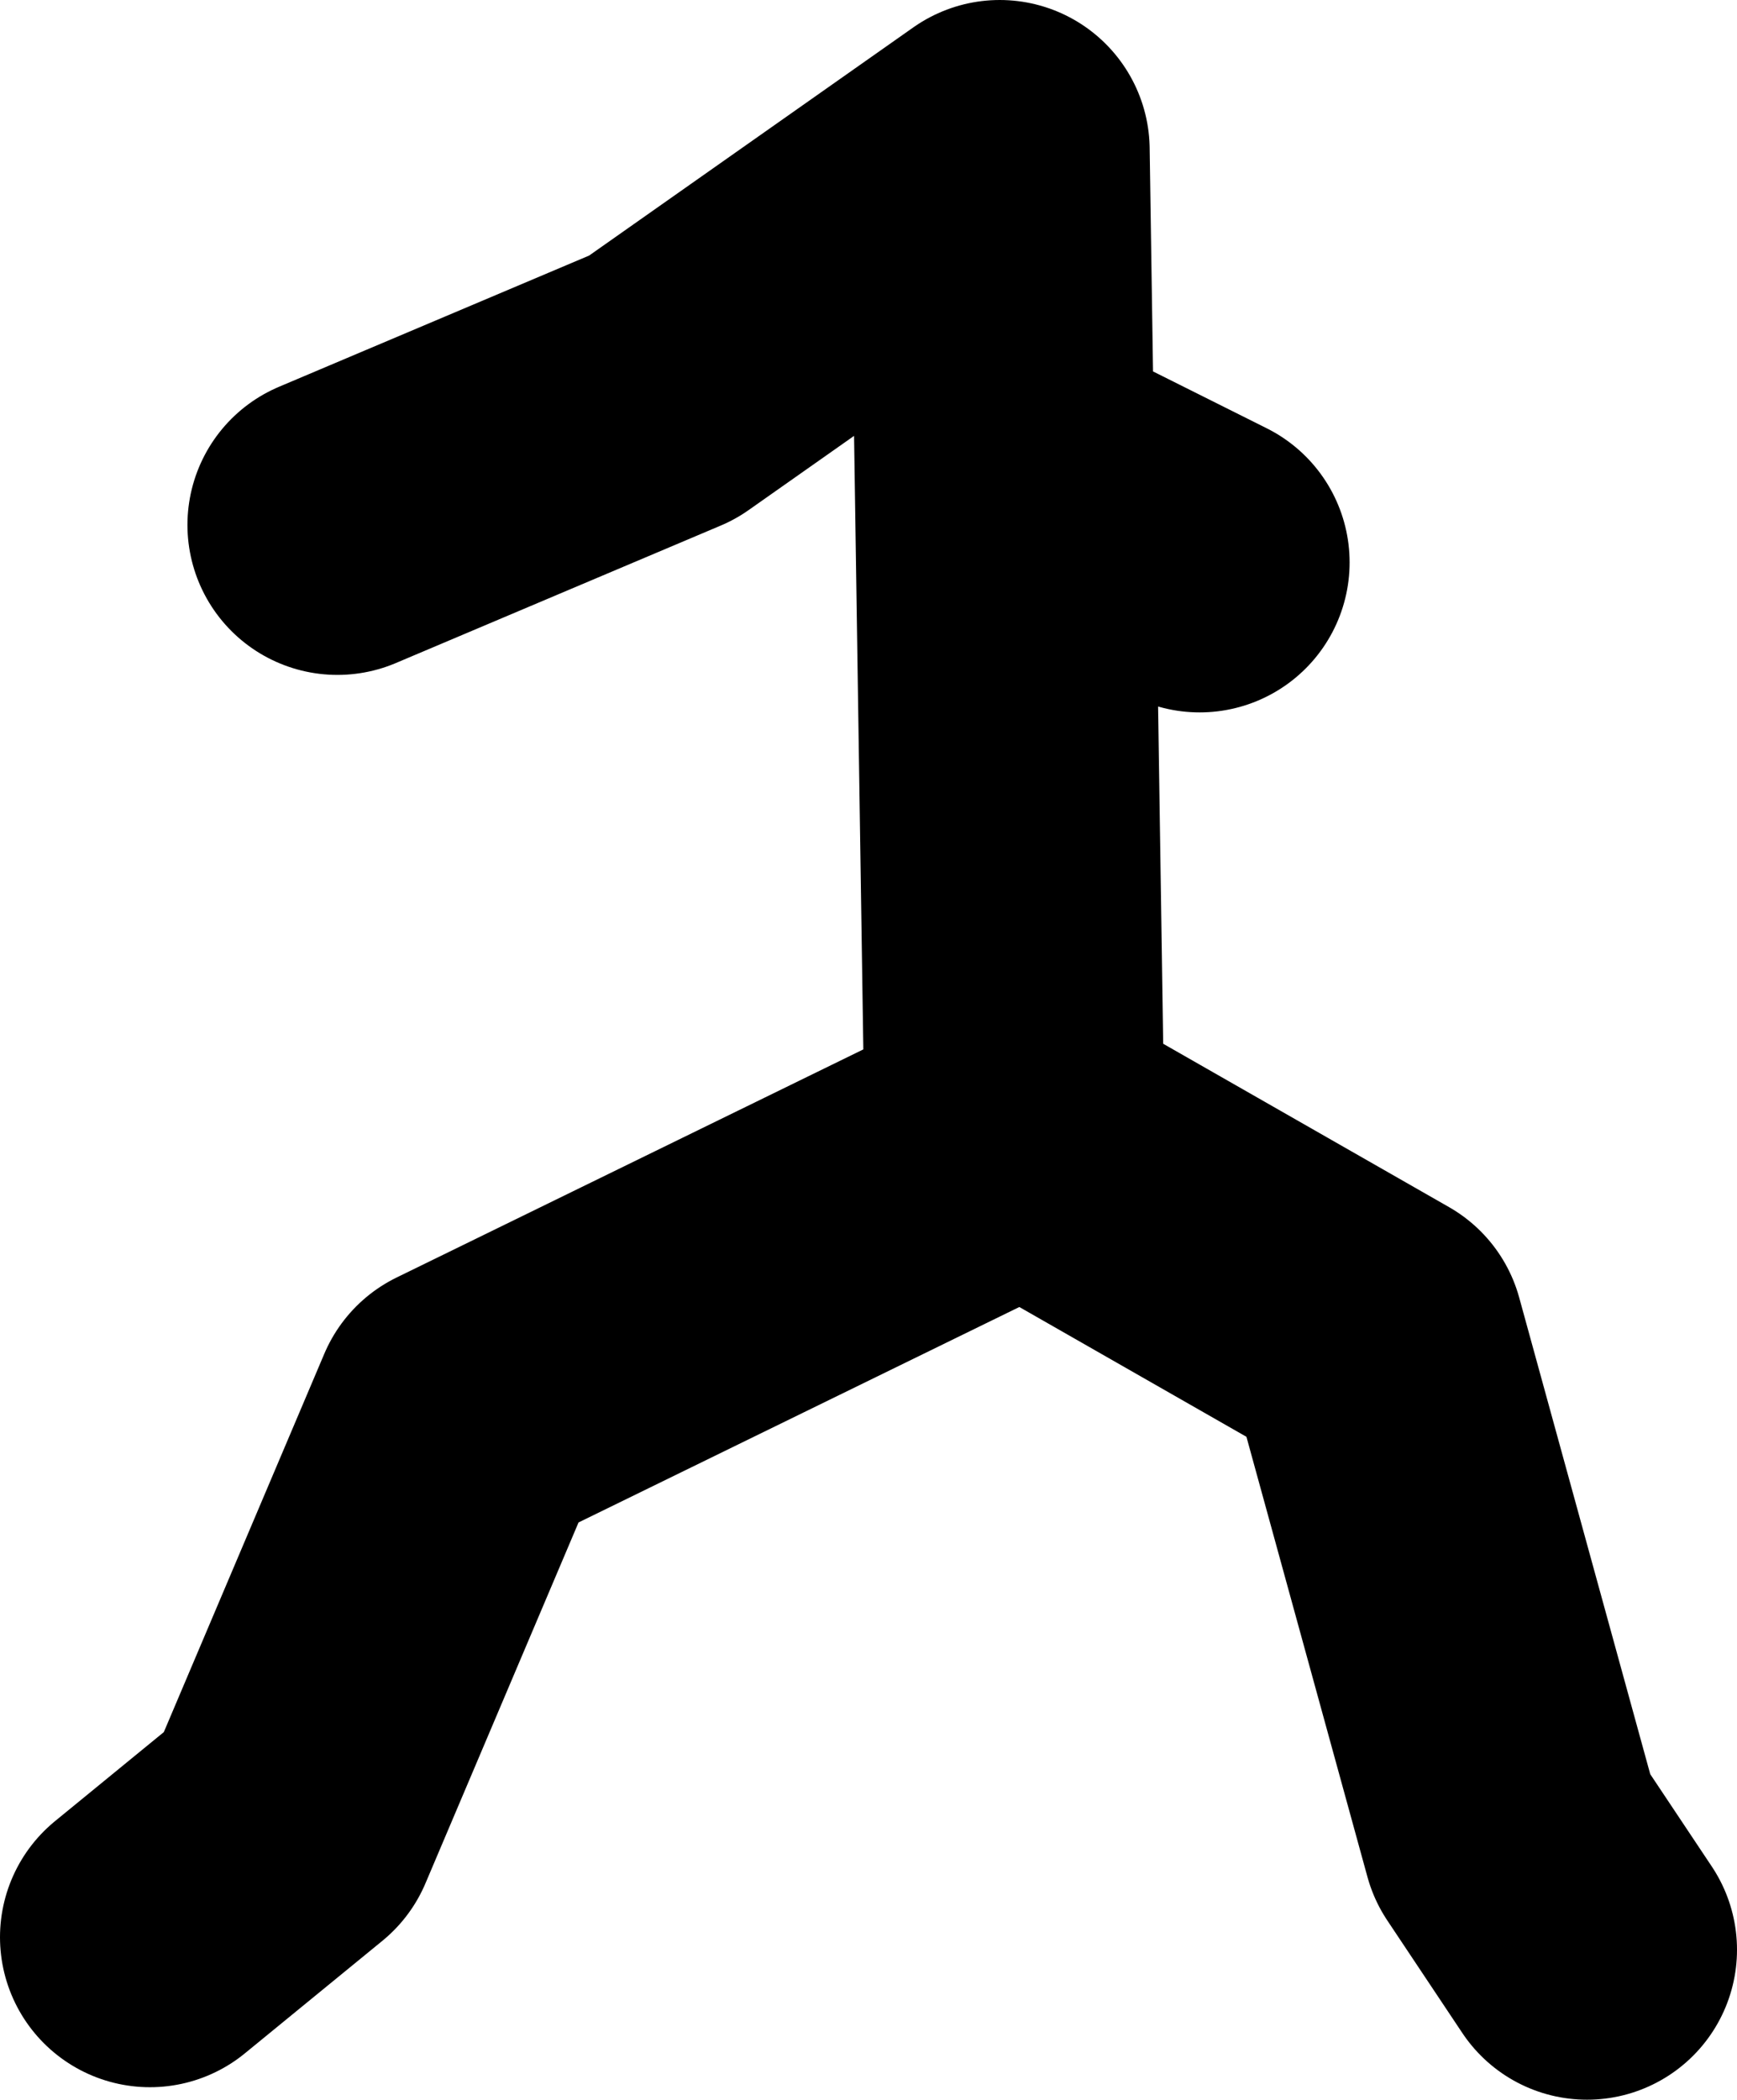
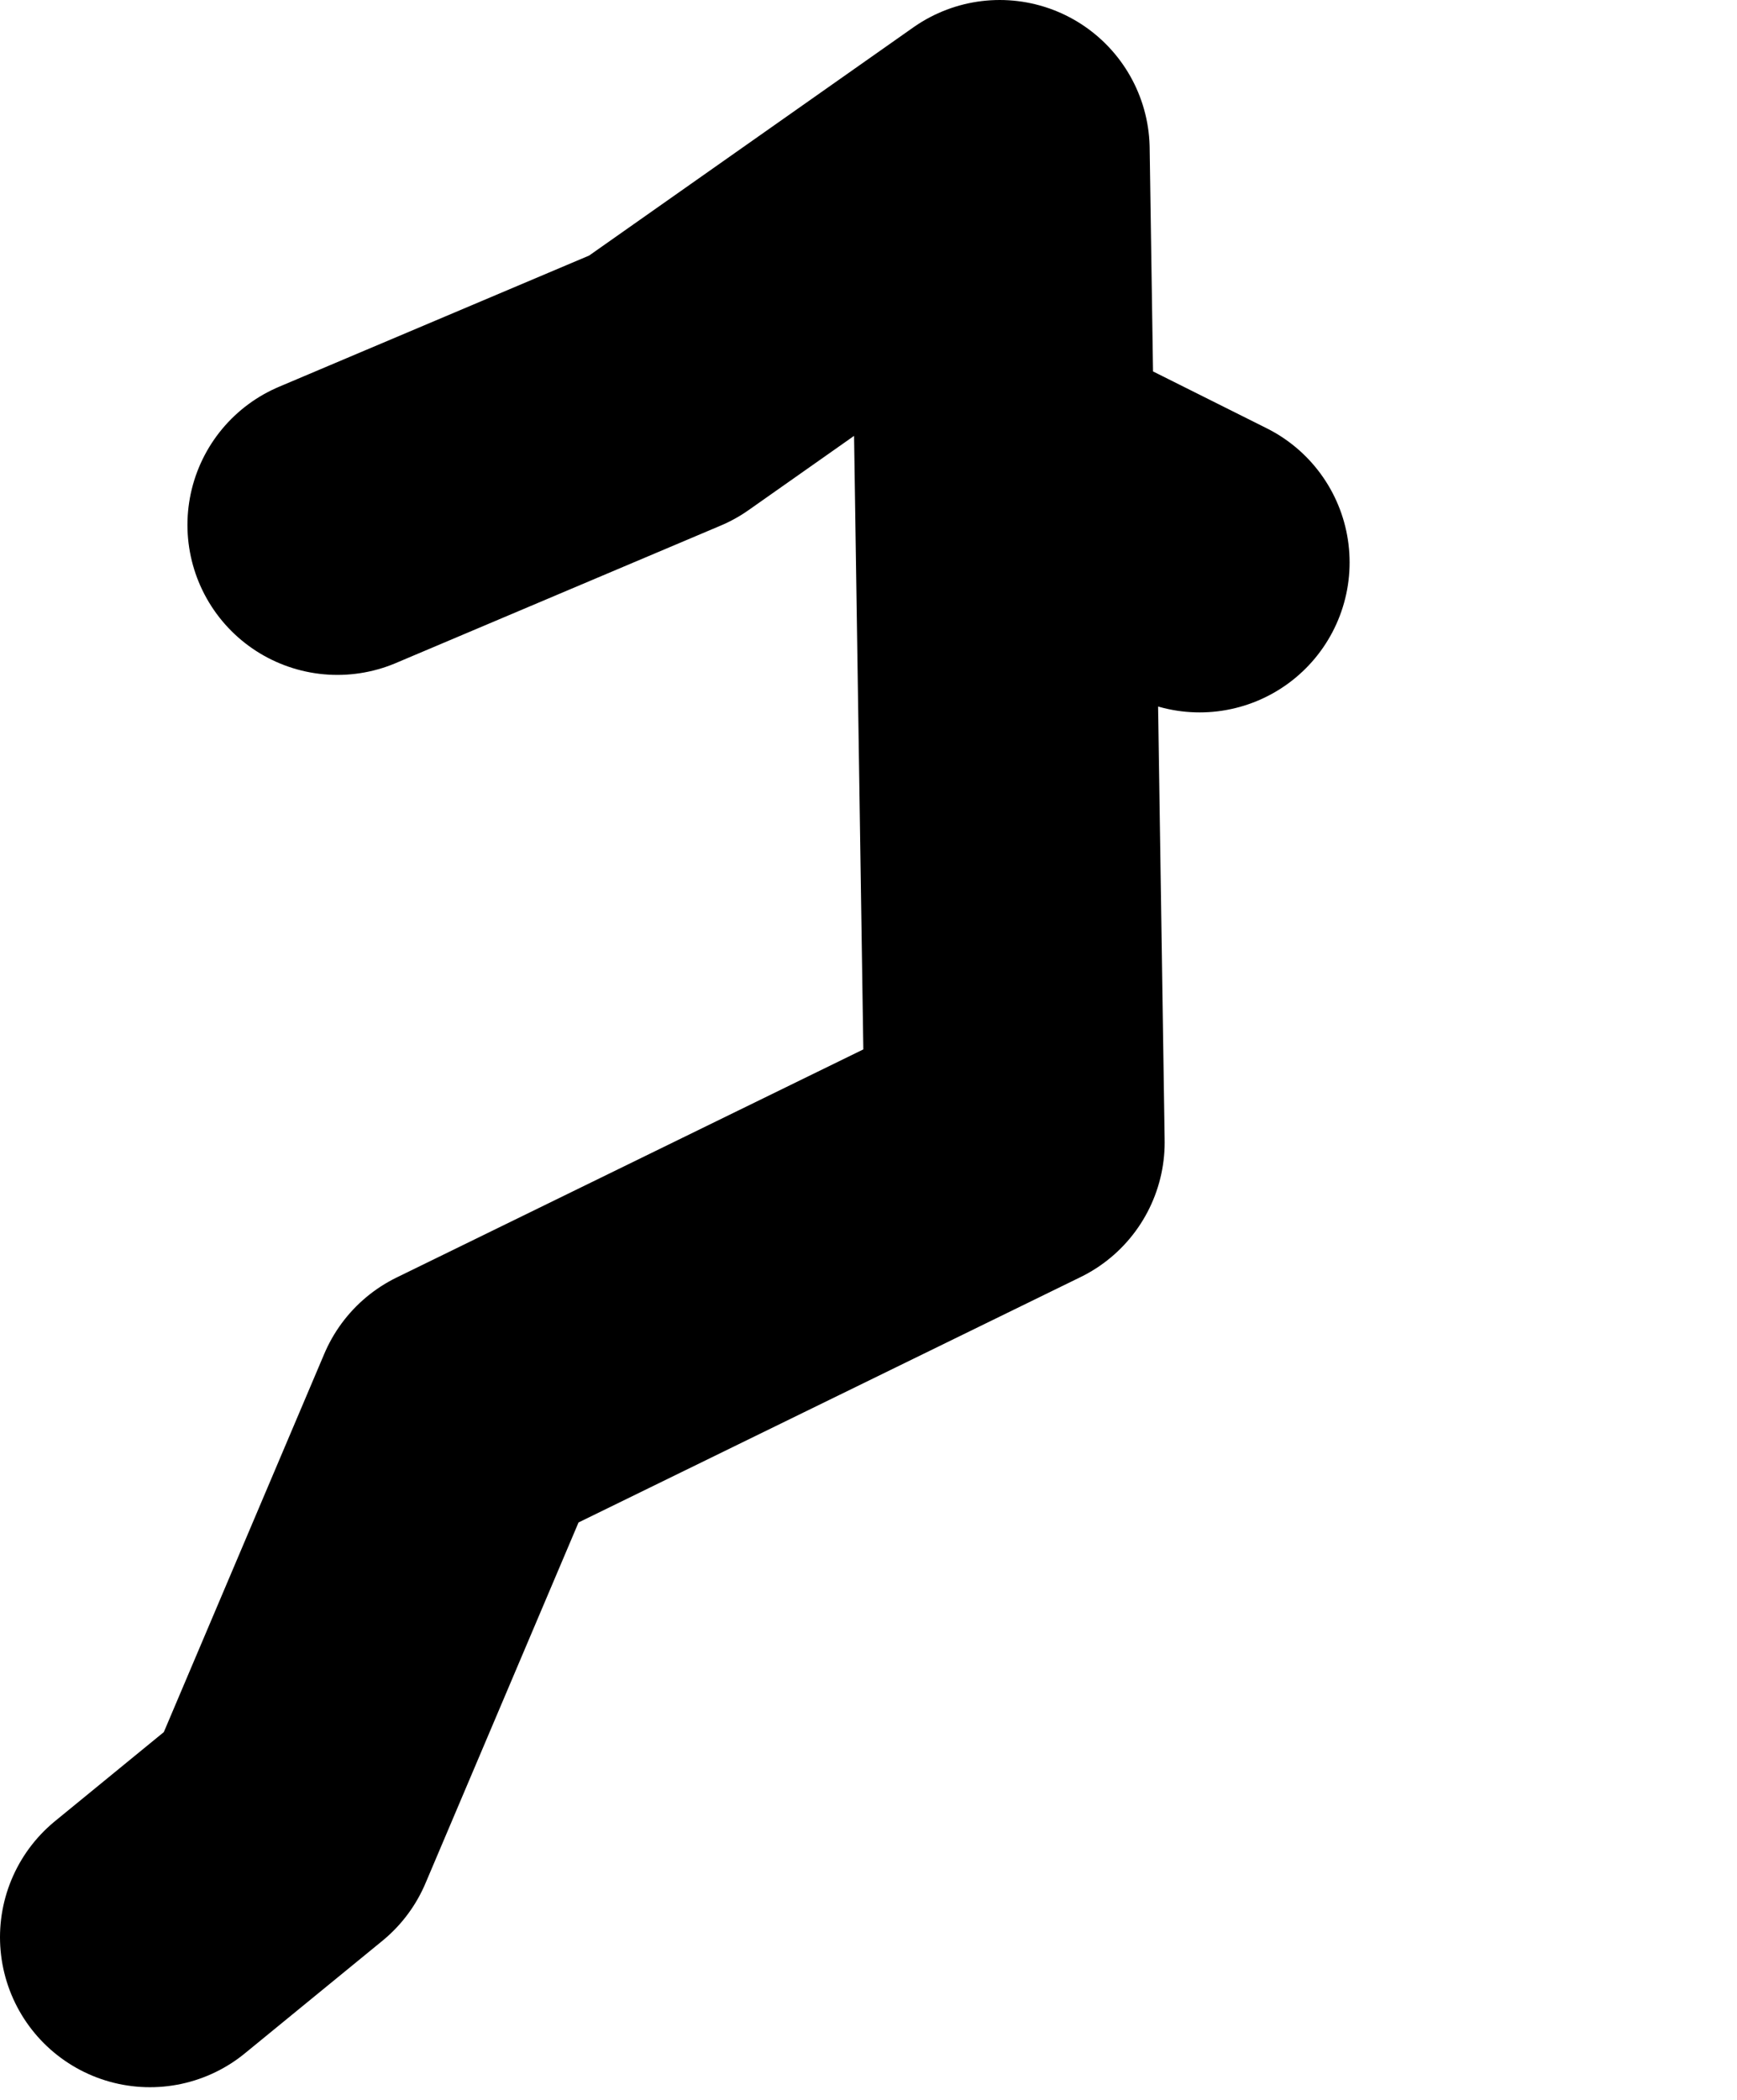
<svg xmlns="http://www.w3.org/2000/svg" height="42.0px" width="34.75px">
  <g transform="matrix(1.0, 0.0, 0.0, 1.0, -82.0, 8.4)">
-     <path d="M85.0 30.35 L87.75 28.1 91.25 19.85 102.3 14.45 102.0 -5.4 95.25 -0.65 88.75 2.1 M103.5 1.6 L106.0 2.85 M102.3 14.45 L102.5 14.35 109.5 18.35 112.25 28.35 113.75 30.6" fill="none" stroke="#000000" stroke-linecap="round" stroke-linejoin="round" stroke-width="6.0" />
+     <path d="M85.0 30.35 L87.75 28.1 91.25 19.85 102.3 14.45 102.0 -5.4 95.25 -0.65 88.75 2.1 M103.5 1.6 L106.0 2.85 M102.3 14.45 " fill="none" stroke="#000000" stroke-linecap="round" stroke-linejoin="round" stroke-width="6.0" />
  </g>
</svg>